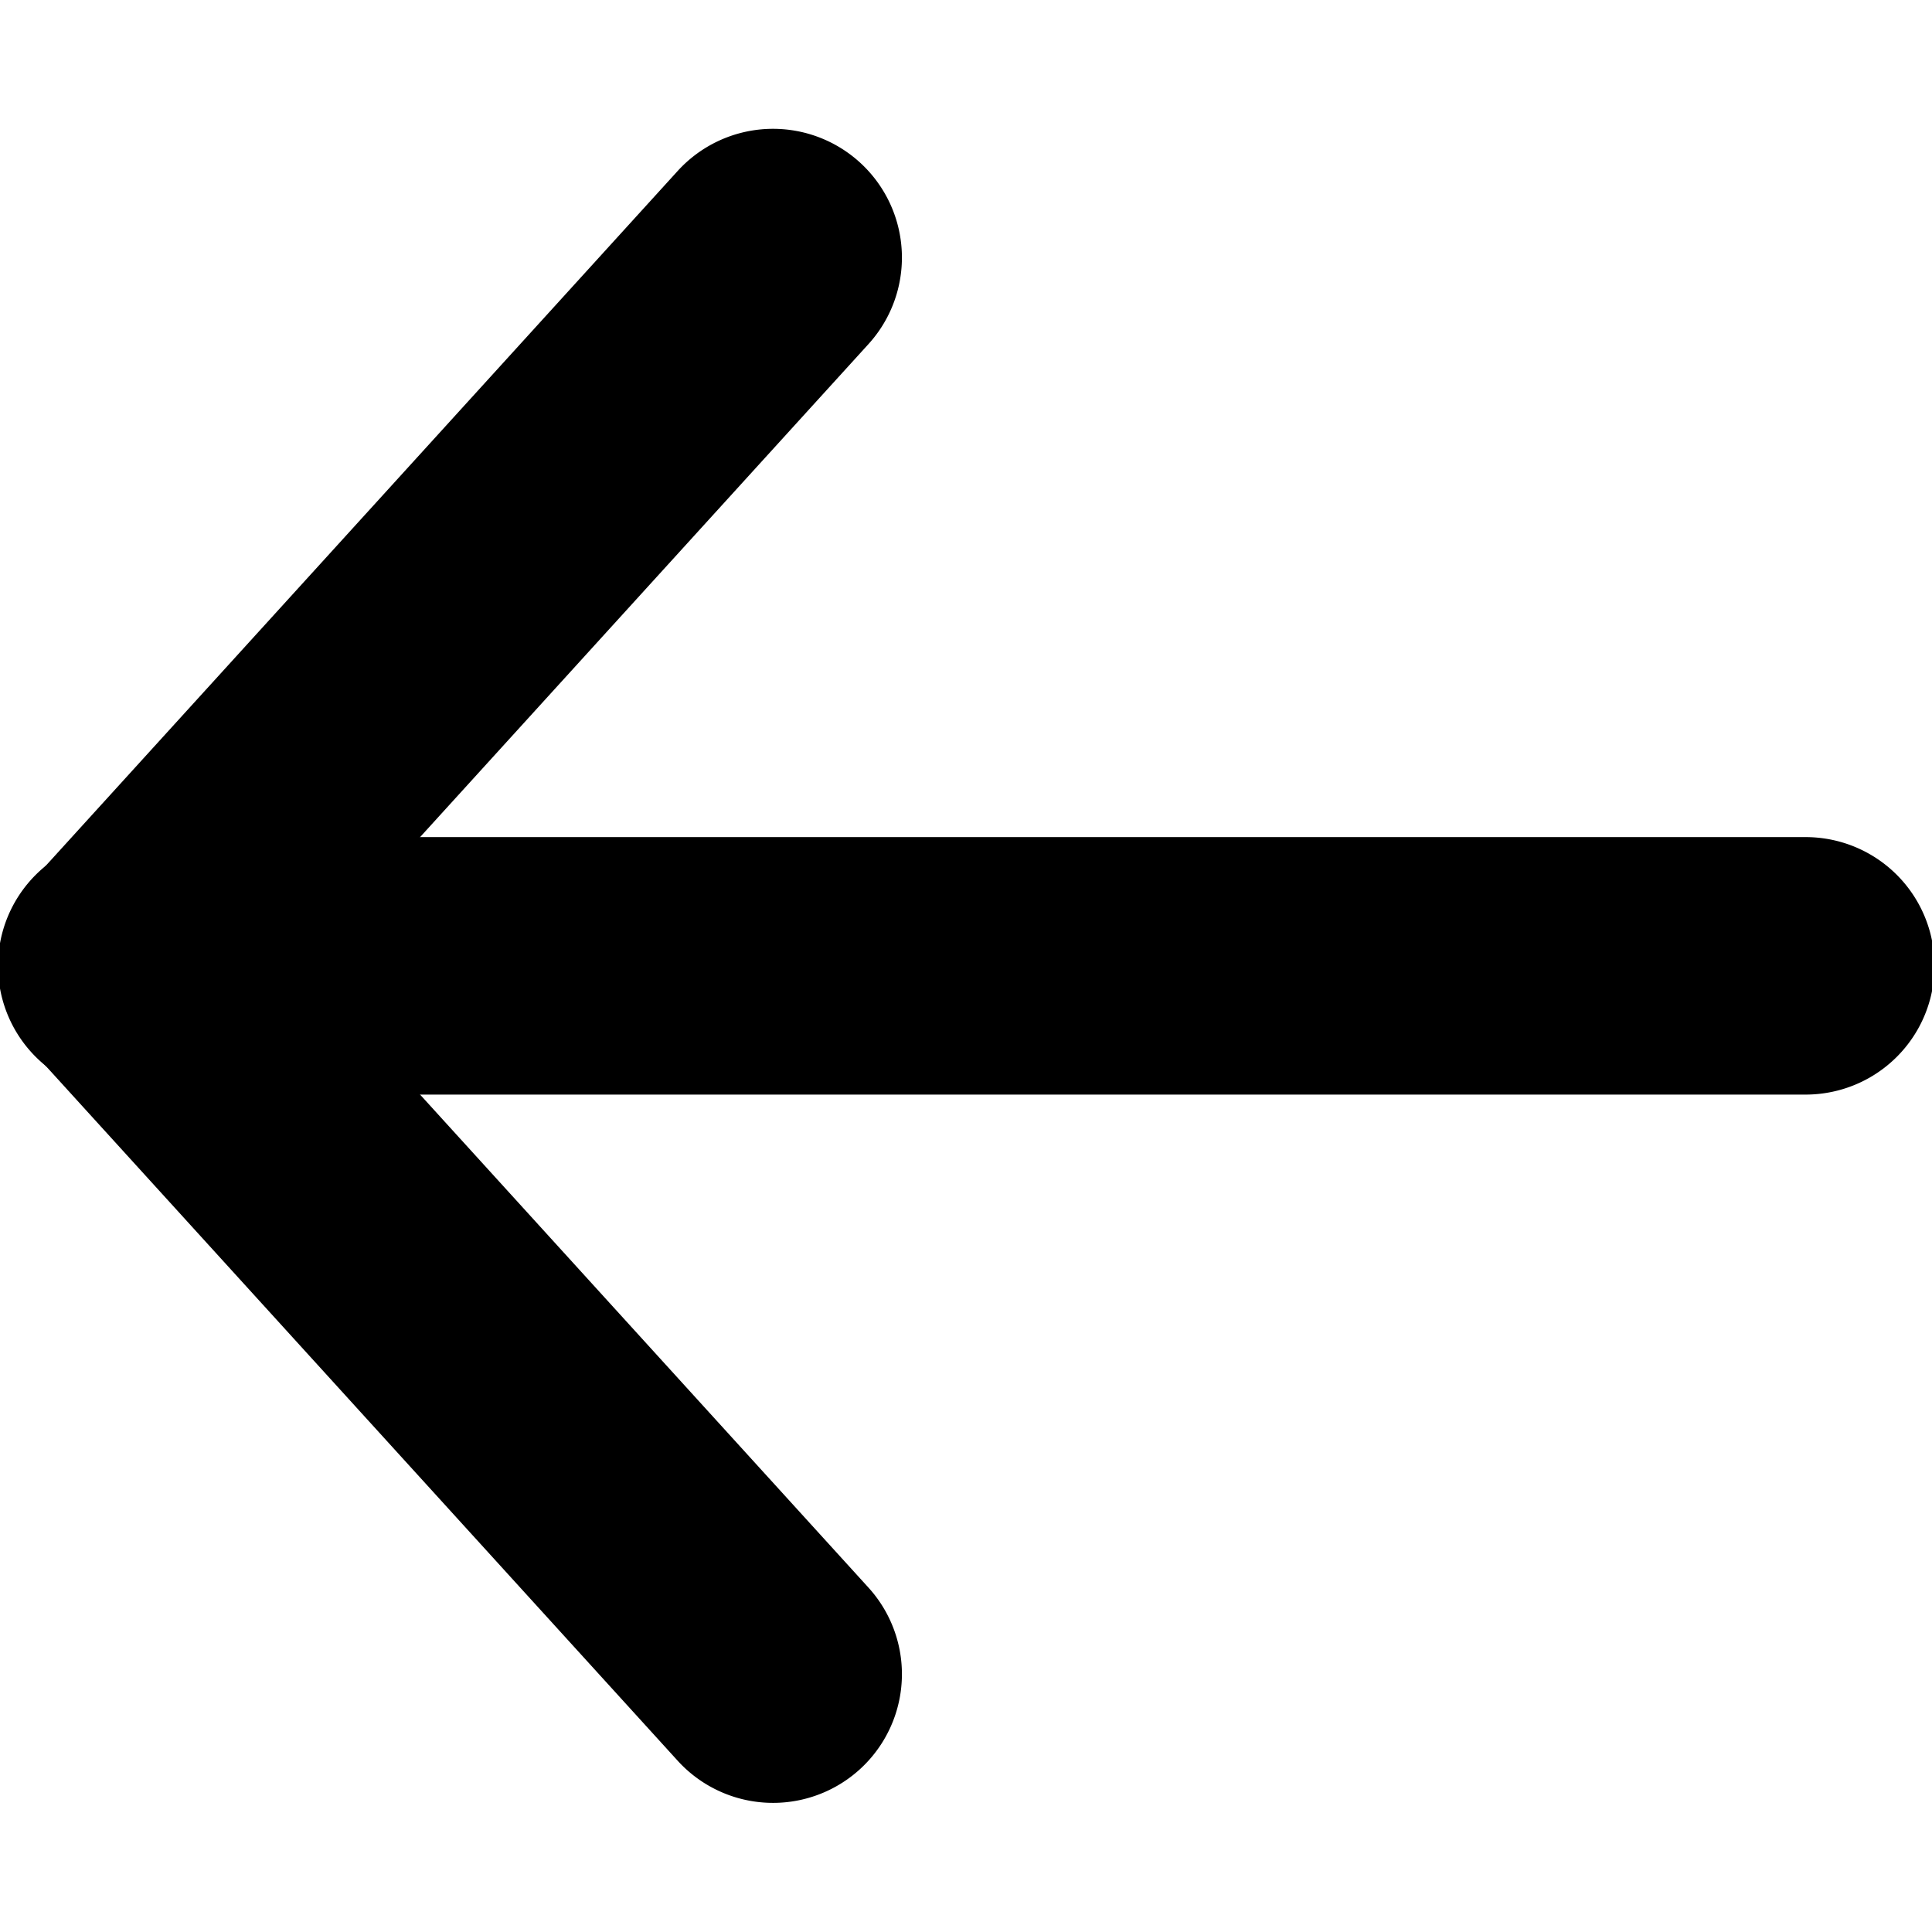
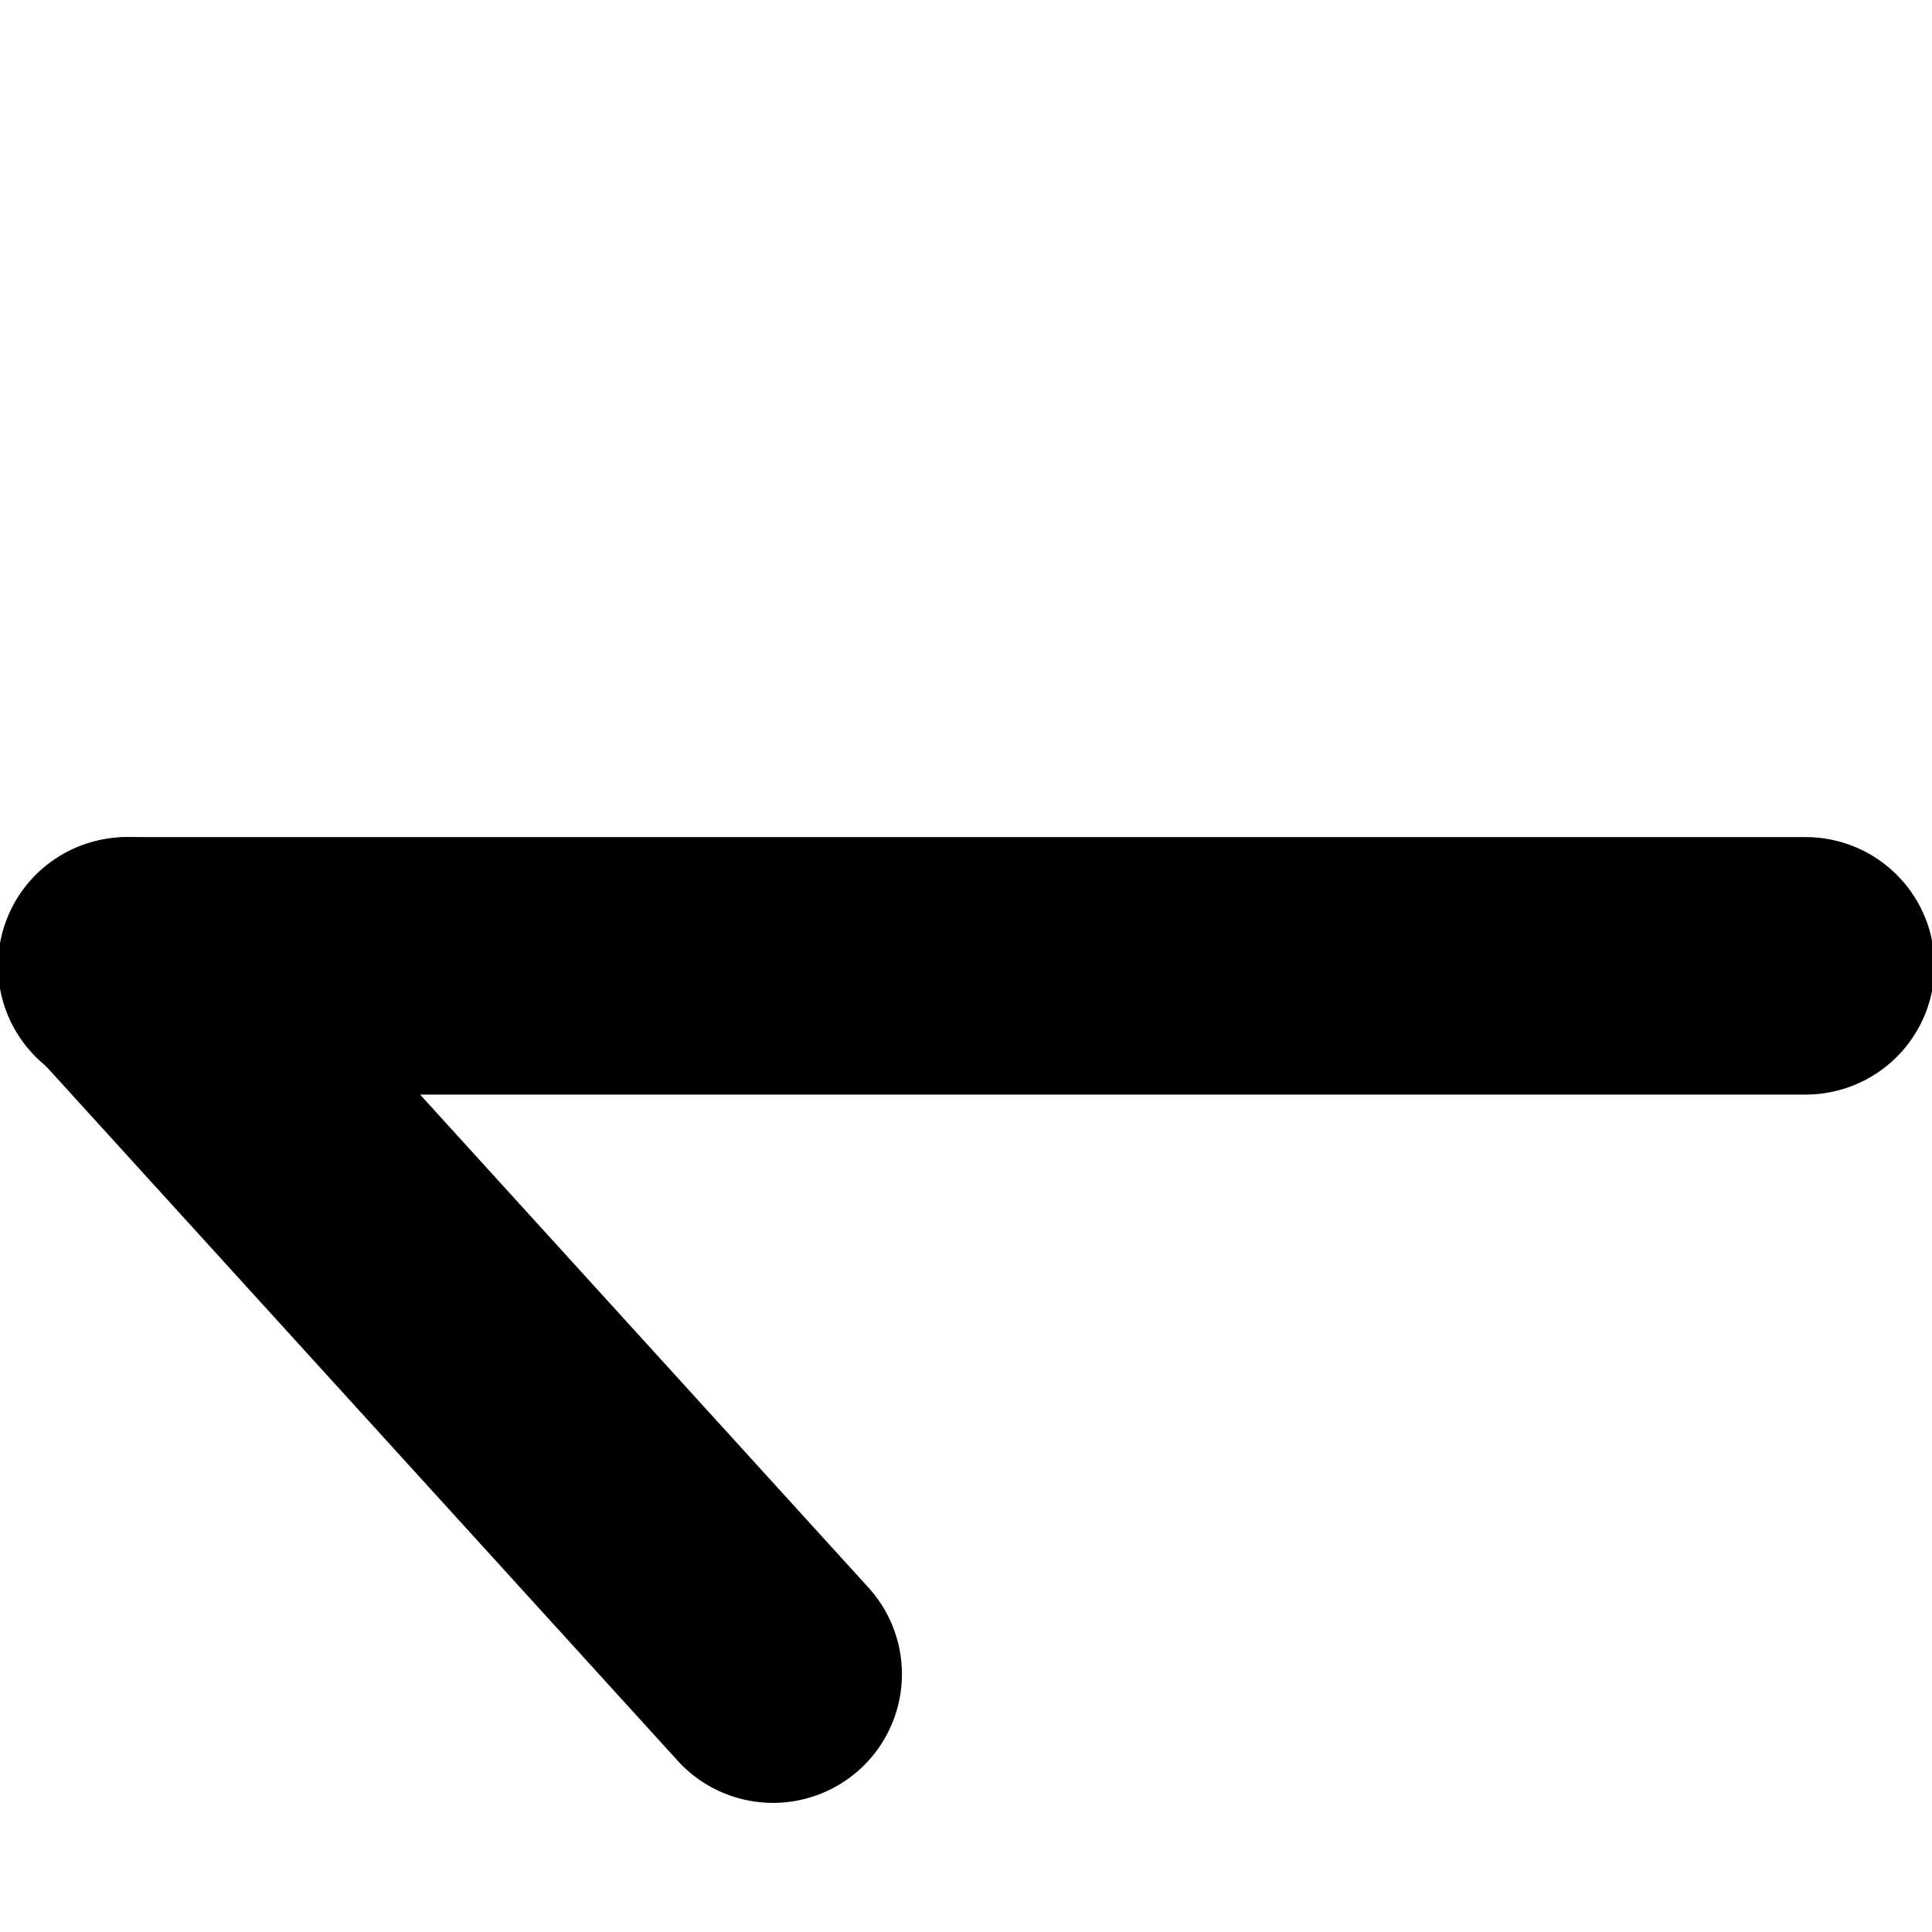
<svg xmlns="http://www.w3.org/2000/svg" xmlns:ns1="http://sodipodi.sourceforge.net/DTD/sodipodi-0.dtd" xmlns:ns2="http://www.inkscape.org/namespaces/inkscape" viewBox="0 0 600 600" version="1.1" id="svg9724" ns1:docname="arrow-left.svg" ns2:version="1.2.2 (1:1.2.2+202212051550+b0a8486541)" width="600" height="600">
  <defs id="defs9728" />
  <ns1:namedview id="namedview9726" pagecolor="#ffffff" bordercolor="#666666" borderopacity="1.0" ns2:showpageshadow="2" ns2:pageopacity="0.0" ns2:pagecheckerboard="0" ns2:deskcolor="#d1d1d1" showgrid="true" ns2:zoom="0.84118632" ns2:cx="19.615155" ns2:cy="385.76471" ns2:window-width="1920" ns2:window-height="1009" ns2:window-x="0" ns2:window-y="1080" ns2:window-maximized="1" ns2:current-layer="g10449" showguides="true">
    <ns2:grid type="xygrid" id="grid9972" originx="0" originy="0" />
    <ns1:guide position="-260,300" orientation="0,-1" id="guide383" ns2:locked="false" />
    <ns1:guide position="200,470" orientation="1,0" id="guide385" ns2:locked="false" />
    <ns1:guide position="240,520" orientation="0,-1" id="guide939" ns2:locked="false" />
    <ns1:guide position="220,80" orientation="0,-1" id="guide941" ns2:locked="false" />
  </ns1:namedview>
  <g id="g10449" transform="matrix(0.952,0,0,0.951,13.901,12.169)" style="stroke-width:1.051">
    <g id="path10026" ns2:transform-center-x="-0.59233046" ns2:transform-center-y="-20.347403" transform="matrix(1.381,0,0,1.27,273.6,263.998)" />
    <g id="g11314" transform="matrix(1.509,0,0,1.396,36.774,-9.45)" style="stroke-width:50.695" />
    <path style="color:#000000;fill:#000000;stroke-linecap:round;-inkscape-stroke:none" d="m 29.447,260.619 a 42.041,42.041 0 0 0 -30.283,10.875 42.041,42.041 0 0 0 -2.846,59.389 L 206.461,562.18 a 42.041,42.041 0 0 0 59.389,2.846 42.041,42.041 0 0 0 2.846,-59.387 L 58.551,274.34 a 42.041,42.041 0 0 0 -29.104,-13.721 z" id="path298" />
    <path style="color:#000000;fill:#000000;stroke-linecap:round;-inkscape-stroke:none" d="m 26.785,260.57 a 42.041,42.041 0 0 0 -42.041,42.041 42.041,42.041 0 0 0 42.041,42.041 H 574.432 a 42.041,42.041 0 0 0 42.041,-42.041 42.041,42.041 0 0 0 -42.041,-42.041 z" id="path908" />
-     <path style="color:#000000;fill:#000000;stroke-linecap:round;-inkscape-stroke:none" d="M 235.566,29.32 A 42.041,42.041 0 0 0 206.461,43.043 L -3.682,274.34 a 42.041,42.041 0 0 0 2.846,59.389 42.041,42.041 0 0 0 59.387,-2.846 L 268.695,99.586 a 42.041,42.041 0 0 0 -2.846,-59.389 42.041,42.041 0 0 0 -30.283,-10.877 z" id="path910" />
  </g>
</svg>